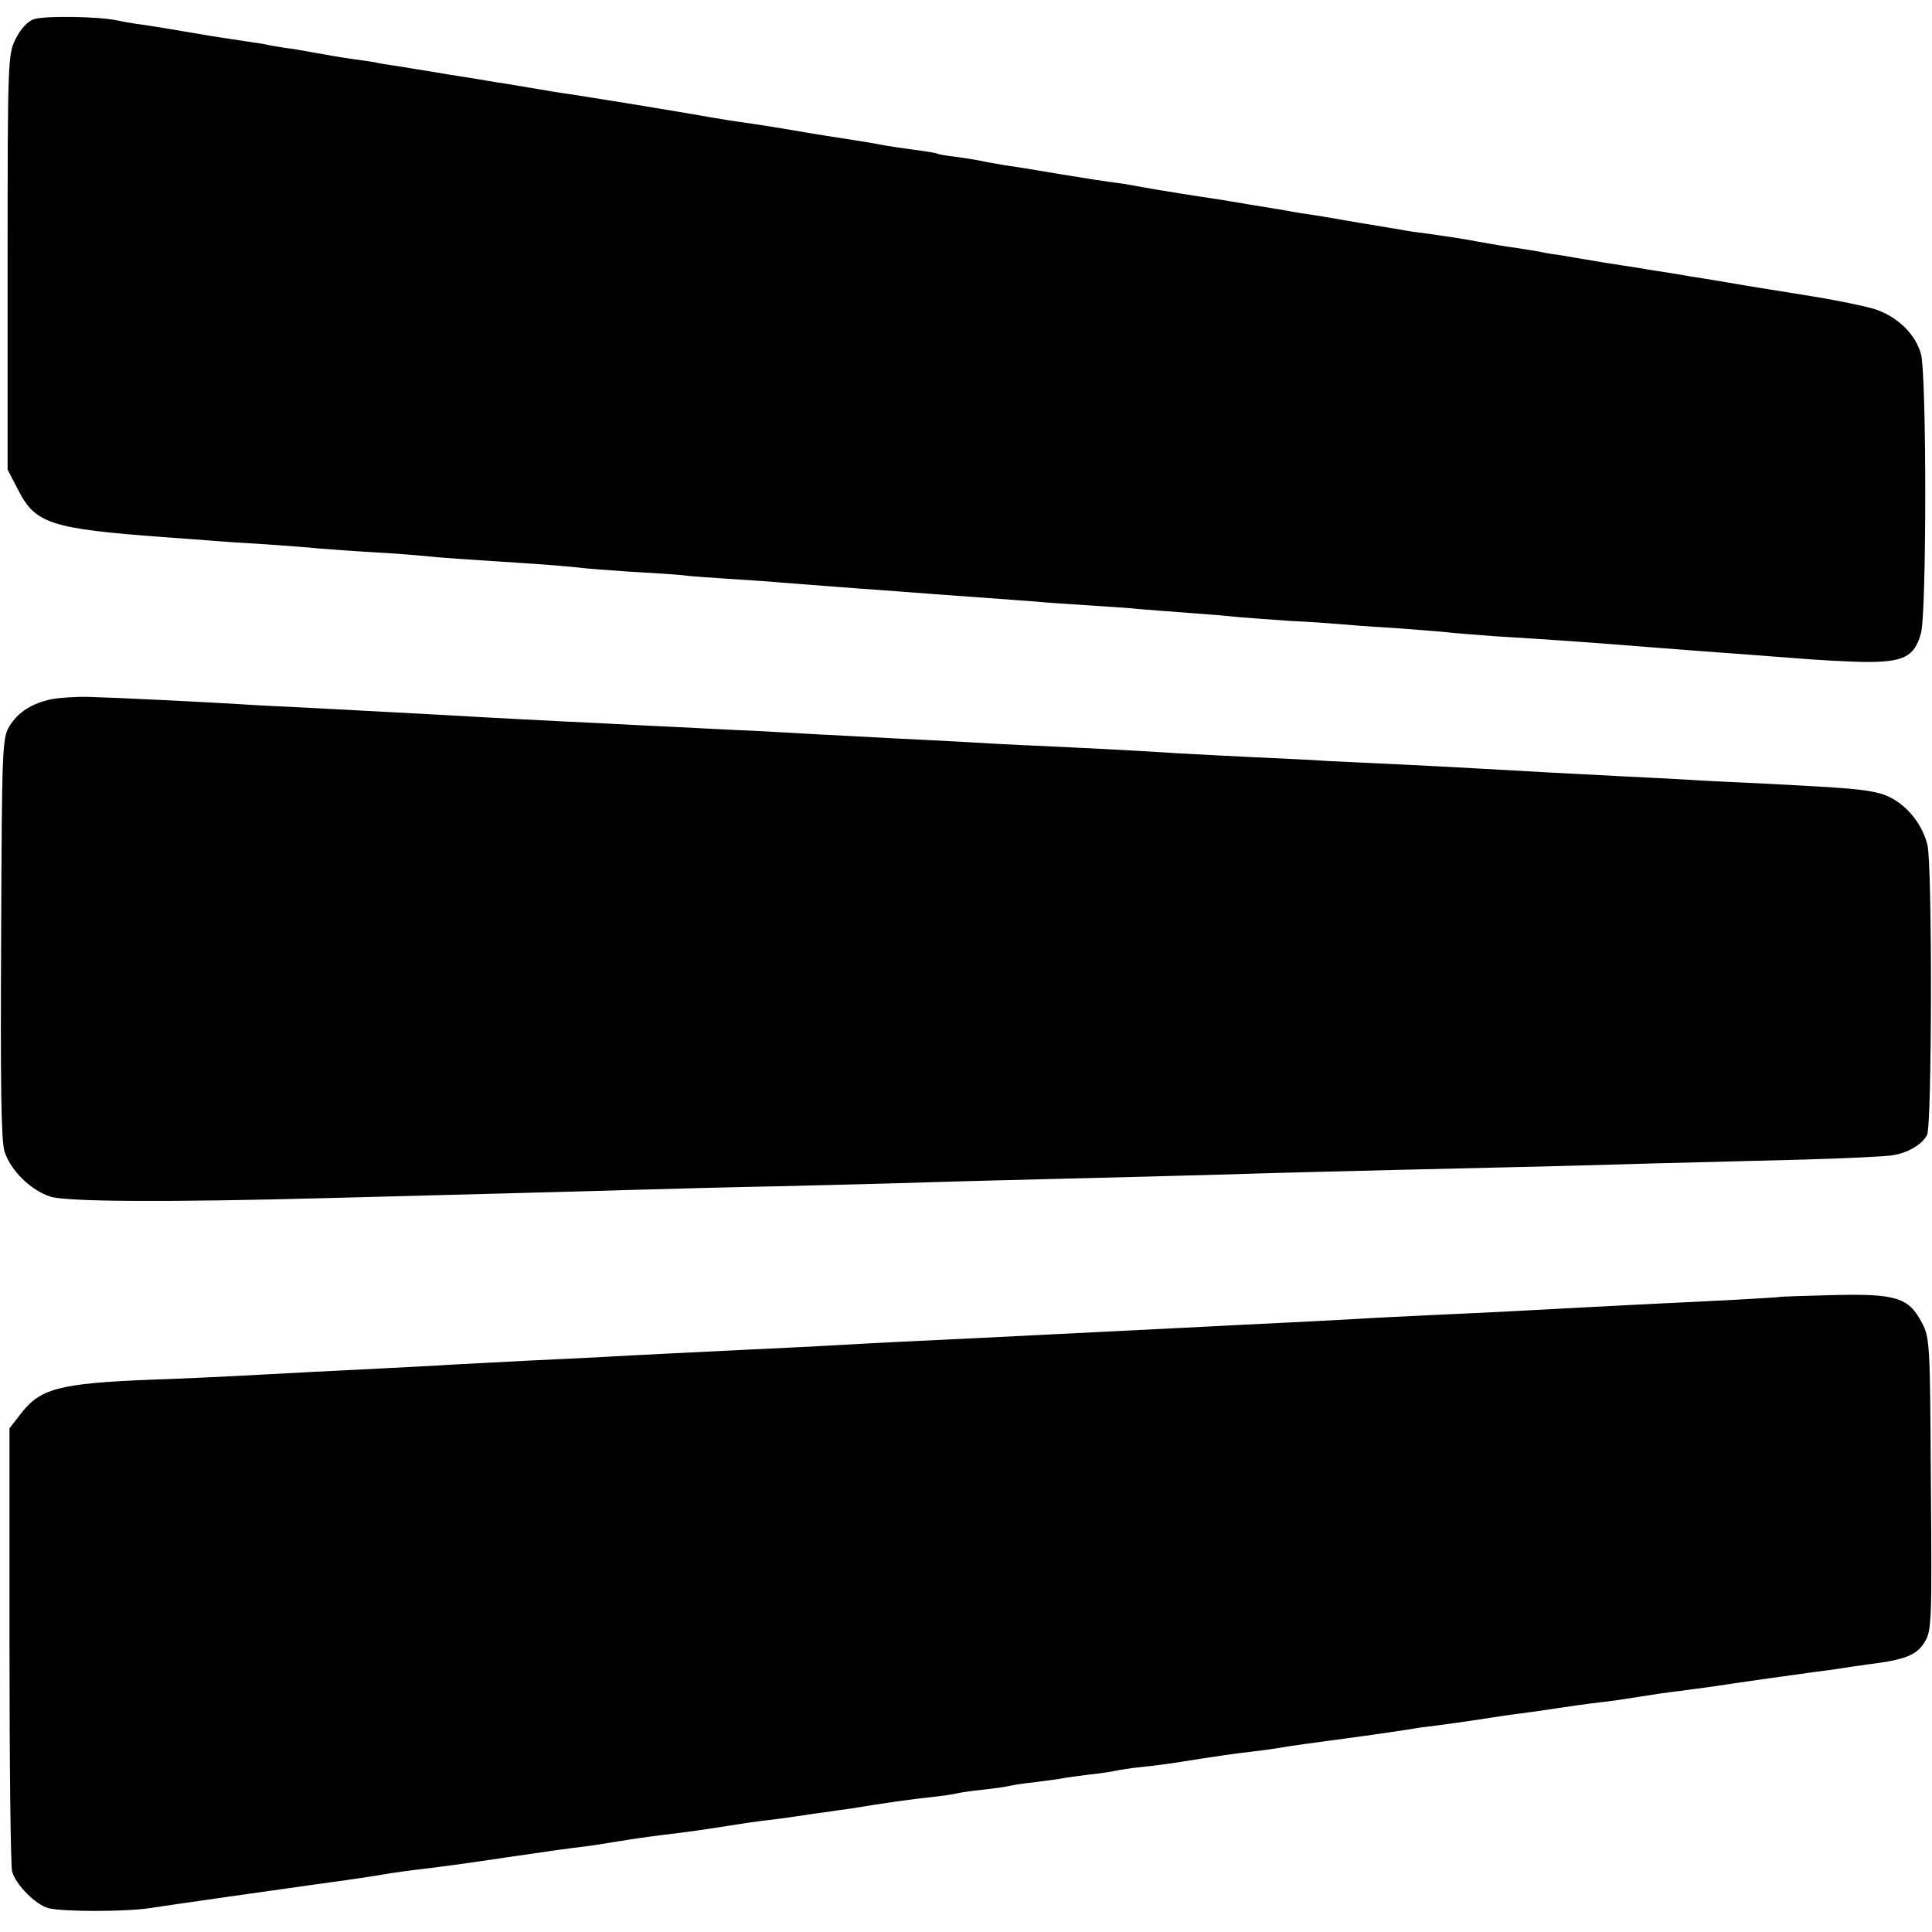
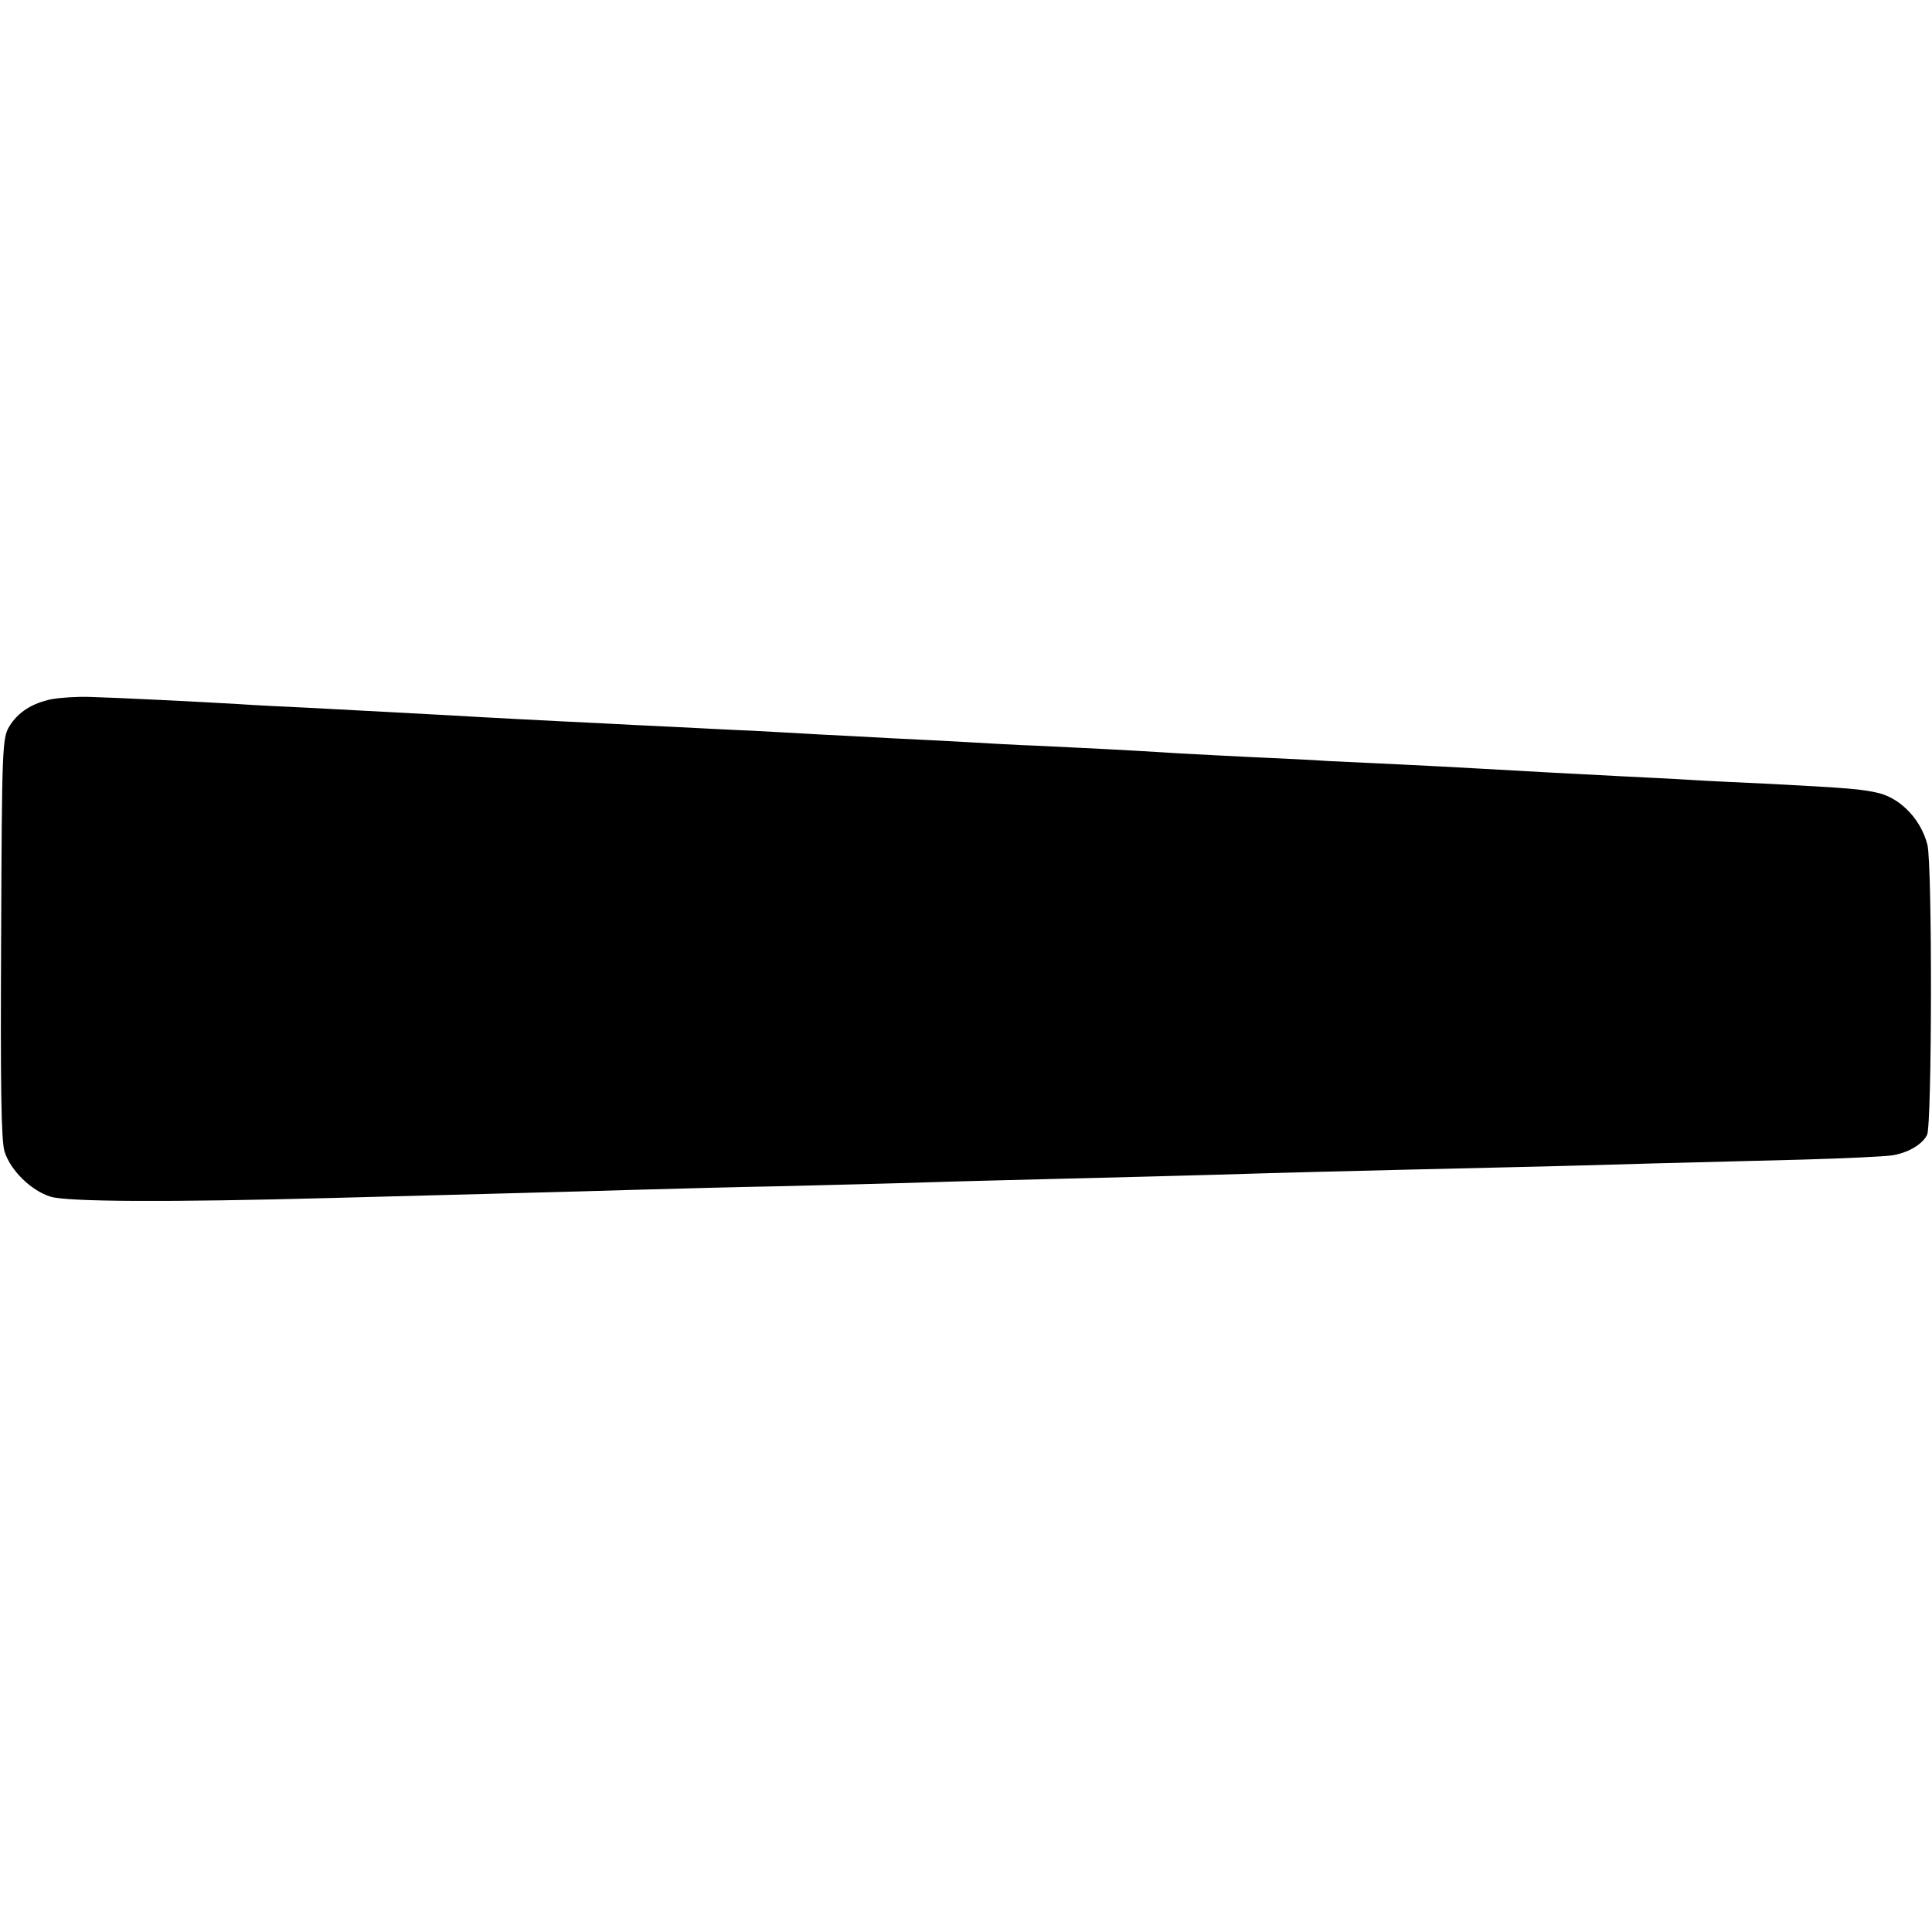
<svg xmlns="http://www.w3.org/2000/svg" version="1.0" width="509pt" height="509pt" viewBox="0 0 509 509" preserveAspectRatio="xMidYMid meet">
  <g transform="translate(0,509) scale(0.1,-0.1)" fill="#000000" stroke="none">
-     <path d="M88 5039 c-16 -6 -35 -27 -47 -52 -20 -40 -21 -56 -21 -588 l0 -546 28 -54 c45 -89 87 -102 382 -124 52 -4 113 -8 135 -10 22 -2 83 -6 135 -9 52 -4 115 -8 140 -11 25 -2 90 -7 145 -10 55 -3 116 -8 135 -10 34 -4 97 -8 280 -20 47 -3 102 -8 122 -10 20 -3 81 -7 135 -11 54 -3 116 -7 137 -9 22 -3 78 -7 125 -10 47 -3 111 -7 141 -10 30 -2 89 -7 130 -10 41 -3 102 -8 135 -10 102 -8 187 -14 270 -20 44 -3 105 -8 135 -10 30 -3 93 -7 140 -10 47 -3 108 -7 135 -10 28 -2 86 -7 130 -10 44 -3 103 -8 130 -11 28 -2 88 -7 135 -10 47 -2 103 -6 125 -8 22 -2 85 -7 140 -10 55 -4 118 -9 140 -11 22 -3 81 -7 130 -11 179 -11 260 -17 410 -29 76 -6 169 -13 265 -20 41 -3 107 -8 145 -11 39 -3 108 -7 155 -8 105 -1 134 13 151 76 15 56 15 679 0 735 -14 52 -61 98 -120 118 -25 8 -102 24 -171 35 -123 20 -151 24 -220 36 -19 3 -46 8 -60 10 -14 2 -52 8 -85 14 -33 5 -78 12 -100 16 -22 3 -51 8 -65 10 -14 2 -41 7 -60 10 -19 3 -48 8 -65 11 -16 2 -41 6 -55 9 -14 3 -41 7 -60 10 -36 5 -66 10 -110 18 -29 6 -90 15 -140 22 -19 2 -46 6 -60 9 -14 2 -41 7 -60 10 -19 3 -62 10 -95 16 -33 6 -71 12 -85 14 -14 2 -41 6 -60 10 -68 11 -145 24 -175 29 -49 7 -168 26 -200 32 -16 3 -39 7 -50 9 -61 8 -116 17 -165 25 -94 16 -114 19 -155 25 -22 4 -47 8 -55 10 -8 2 -37 7 -65 11 -27 3 -52 7 -55 9 -3 2 -29 6 -59 10 -30 4 -63 9 -75 11 -12 2 -37 7 -56 10 -77 12 -135 21 -210 34 -30 5 -73 12 -95 15 -43 6 -70 10 -155 25 -30 5 -71 12 -90 15 -19 3 -46 8 -60 10 -56 9 -167 27 -190 30 -14 2 -38 6 -55 9 -37 6 -87 15 -122 20 -16 3 -71 12 -123 20 -52 9 -112 18 -134 22 -21 3 -48 7 -59 10 -12 2 -39 6 -62 9 -22 3 -62 10 -90 15 -27 5 -66 12 -85 14 -19 3 -44 7 -55 10 -11 2 -41 6 -66 10 -25 4 -58 9 -72 11 -112 19 -147 25 -182 30 -23 3 -52 8 -65 11 -50 11 -196 13 -222 3z" />
    <path d="M136 3248 c-52 -11 -88 -34 -111 -71 -19 -31 -20 -54 -22 -557 -2 -390 0 -535 9 -564 16 -50 70 -103 122 -119 46 -13 301 -15 746 -3 482 13 583 15 780 21 107 3 290 8 405 10 116 3 284 7 375 10 91 3 260 7 375 10 116 3 289 7 385 10 162 5 310 9 785 20 99 2 268 7 375 10 107 3 283 7 390 10 107 3 213 8 234 11 41 6 80 28 93 54 13 25 14 708 1 764 -16 64 -67 120 -126 136 -44 11 -82 14 -292 25 -63 3 -153 7 -200 10 -47 3 -132 7 -190 10 -119 6 -232 12 -370 20 -52 3 -147 8 -210 11 -63 3 -149 7 -190 9 -41 3 -129 7 -195 10 -66 3 -154 8 -195 10 -139 9 -265 15 -370 20 -58 2 -145 7 -195 10 -49 3 -137 7 -195 10 -58 3 -143 8 -190 10 -47 3 -128 7 -180 10 -52 2 -144 7 -205 10 -60 3 -150 7 -200 10 -49 2 -139 7 -200 10 -60 3 -150 8 -200 11 -185 10 -243 13 -355 19 -63 3 -149 7 -190 10 -101 6 -321 17 -395 19 -33 1 -77 -2 -99 -6z" />
-     <path d="M4687 1673 c-1 -1 -58 -4 -127 -8 -145 -7 -309 -15 -585 -30 -55 -3 -149 -7 -210 -10 -60 -3 -148 -7 -195 -10 -47 -3 -132 -7 -190 -10 -58 -3 -148 -7 -200 -10 -179 -9 -376 -19 -600 -30 -150 -7 -291 -14 -395 -20 -49 -3 -139 -7 -200 -10 -163 -8 -289 -14 -395 -20 -52 -3 -144 -7 -205 -10 -60 -3 -146 -8 -190 -10 -44 -3 -127 -7 -185 -10 -106 -5 -255 -13 -385 -20 -38 -2 -142 -7 -230 -10 -241 -10 -290 -23 -342 -92 l-28 -36 0 -571 c0 -314 3 -583 7 -597 10 -35 62 -87 95 -96 36 -10 204 -10 268 0 45 7 339 49 440 63 83 11 156 22 195 29 14 2 48 7 75 10 89 11 118 15 225 31 143 21 160 23 200 28 19 2 64 9 100 15 36 6 85 13 110 16 78 9 123 16 180 25 30 5 78 12 105 15 28 3 61 8 75 10 14 2 45 7 70 10 25 4 56 8 70 10 84 14 162 25 210 30 30 3 62 8 70 10 8 2 40 7 70 10 30 3 62 8 70 10 8 2 39 7 69 10 30 4 62 8 71 10 9 2 41 6 71 10 30 3 61 8 69 10 8 2 40 7 70 10 30 3 66 8 80 10 120 19 162 25 206 30 28 3 61 8 74 10 20 4 85 13 220 31 44 6 111 16 130 19 8 2 38 6 65 9 82 11 119 17 145 21 14 2 45 7 70 10 25 3 72 10 105 15 33 5 83 12 110 15 28 3 75 10 105 15 30 5 78 12 105 15 28 4 61 8 75 10 113 17 243 35 280 40 25 3 54 7 66 9 12 2 45 7 75 11 97 12 128 24 149 58 19 30 20 51 17 417 -2 375 -3 386 -24 426 -35 66 -68 76 -235 72 -77 -2 -140 -4 -141 -5z" />
  </g>
</svg>